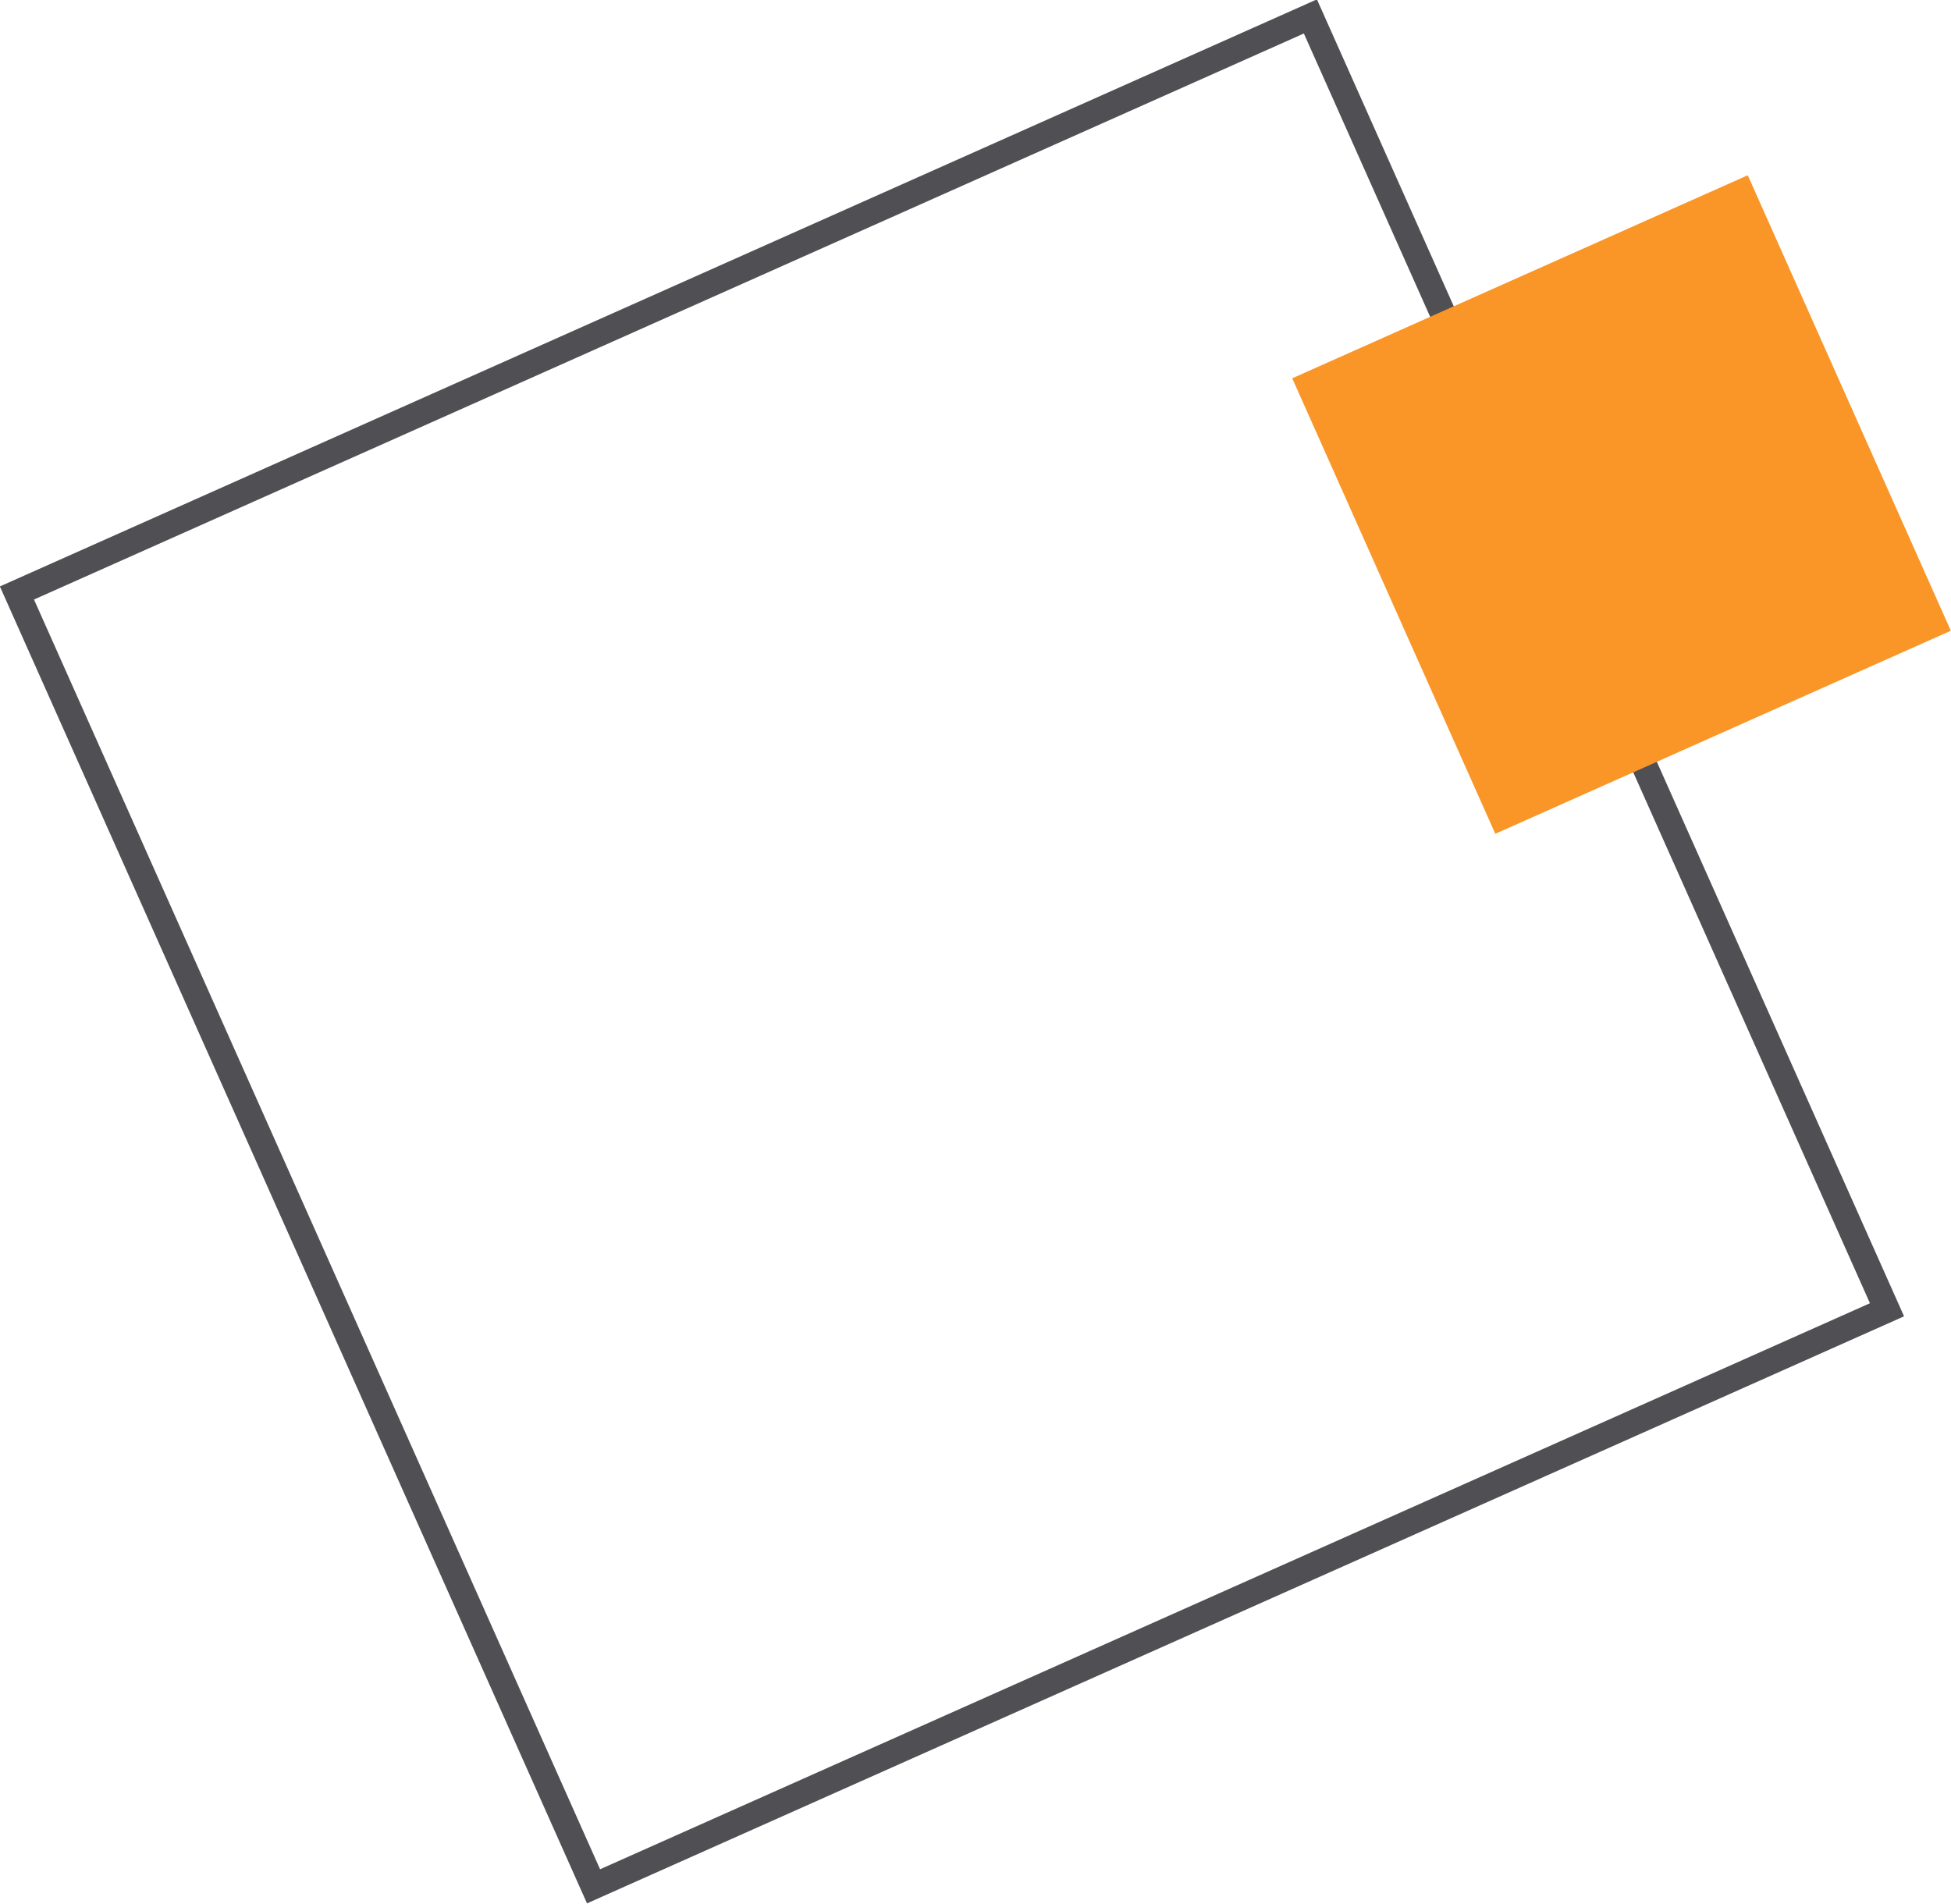
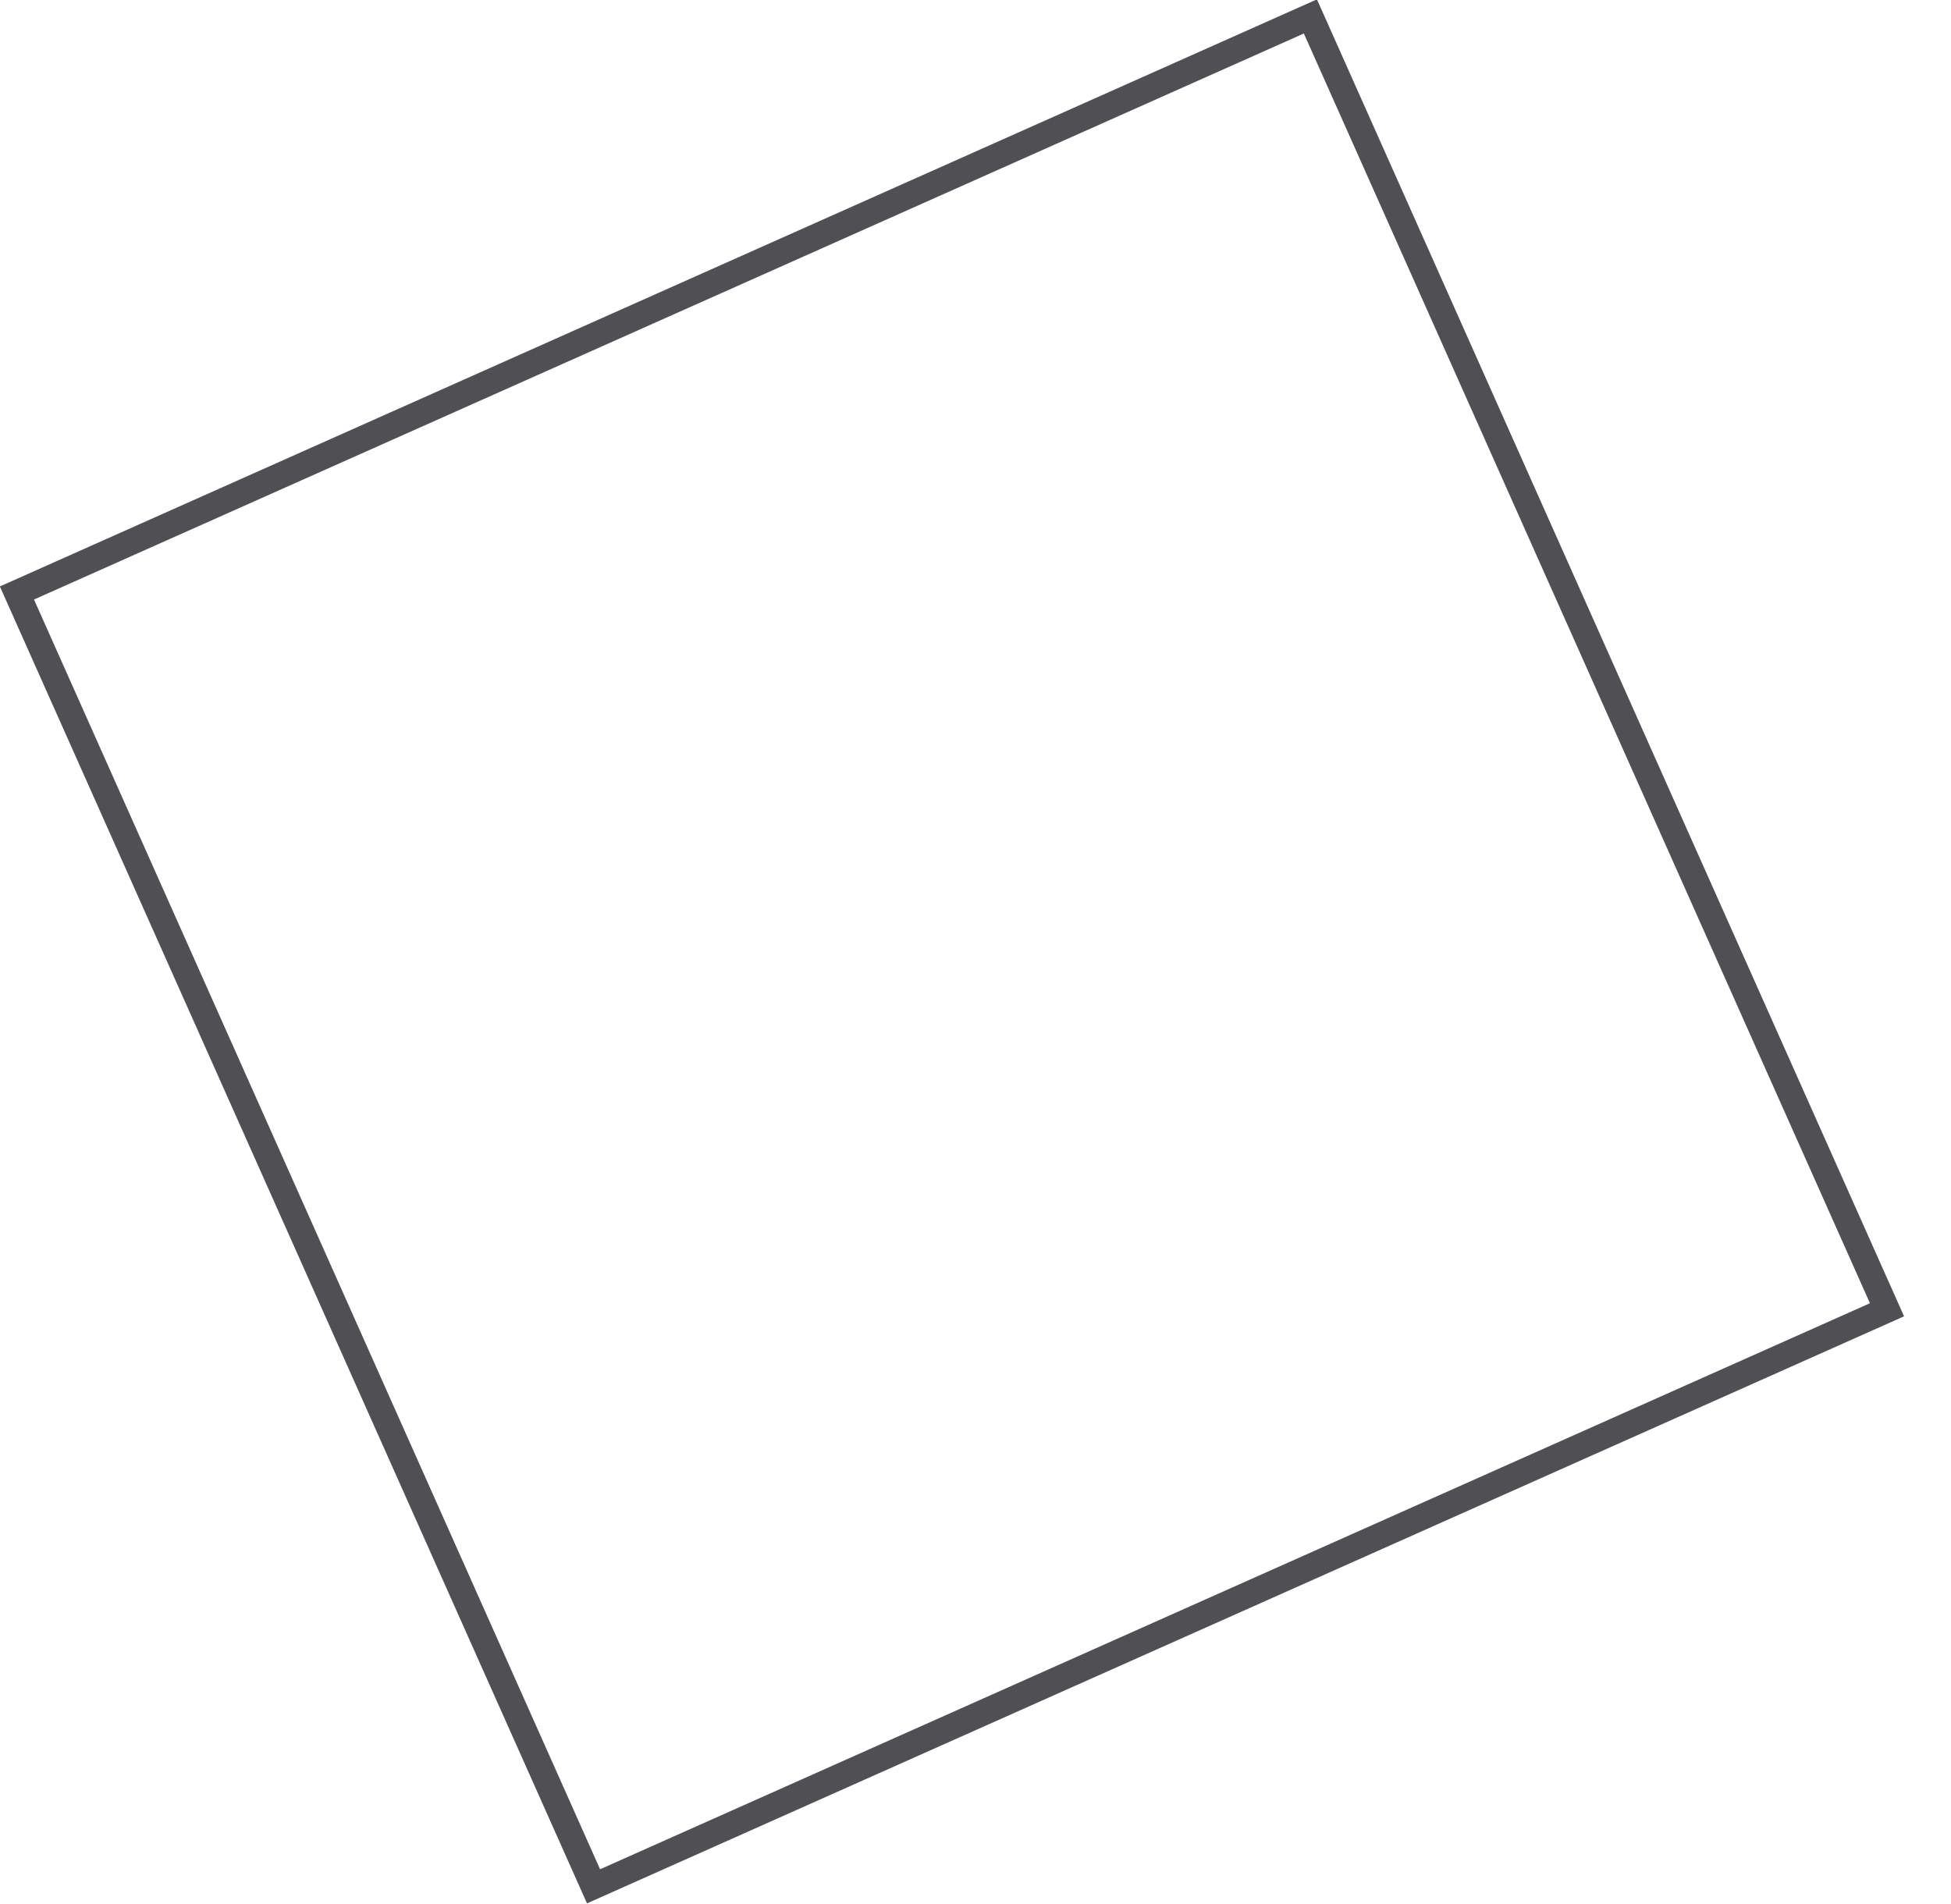
<svg xmlns="http://www.w3.org/2000/svg" version="1.1" id="Layer_1" x="0px" y="0px" viewBox="0 0 226.4 221" style="enable-background:new 0 0 226.4 221;" xml:space="preserve">
  <style type="text/css">
	.st0{fill:none;stroke:#505054;stroke-width:3;}
	.st1{fill:#FA9628;}
</style>
  <g>
    <g>
      <rect x="28.3" y="28.3" shape-rendering="auto" transform="matrix(0.913 -0.407 0.407 0.913 -35.391 54.498)" class="st0" width="164.4" height="164.4" />
    </g>
    <g>
-       <rect x="159.3" y="29.7" transform="matrix(0.913 -0.407 0.407 0.913 -7.575 81.622)" class="st1" width="57.9" height="57.9" />
-     </g>
+       </g>
  </g>
</svg>